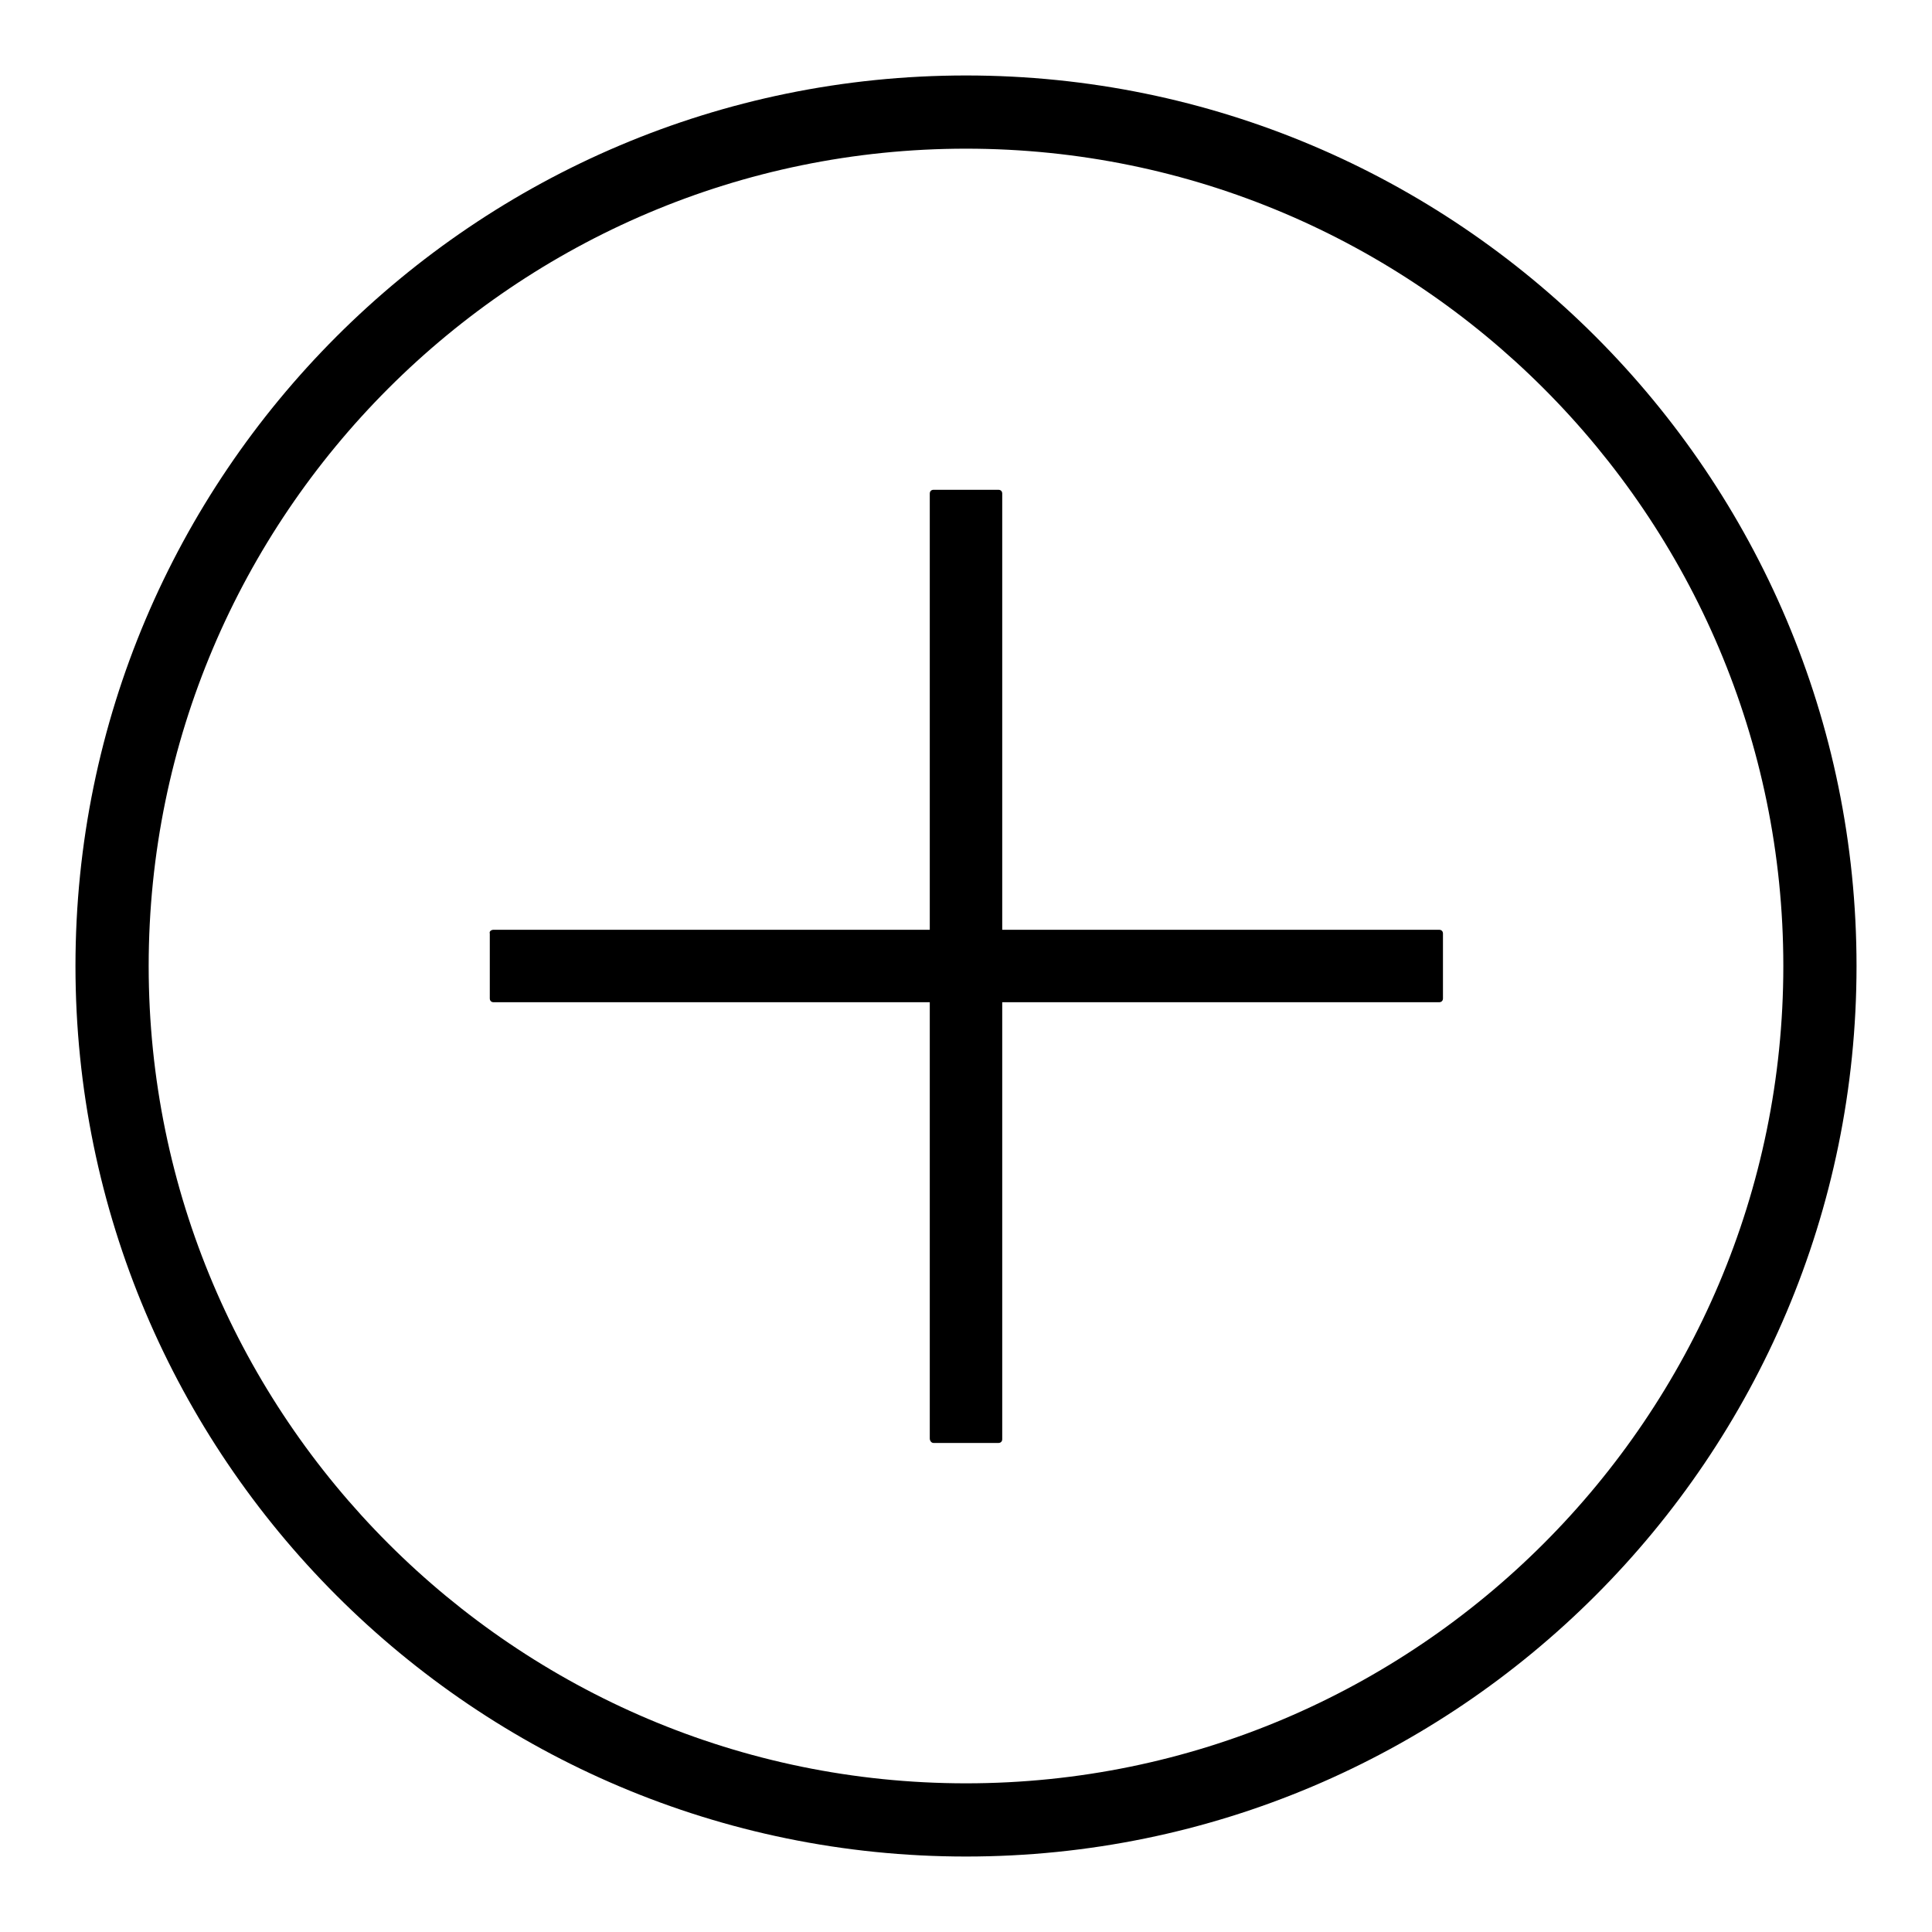
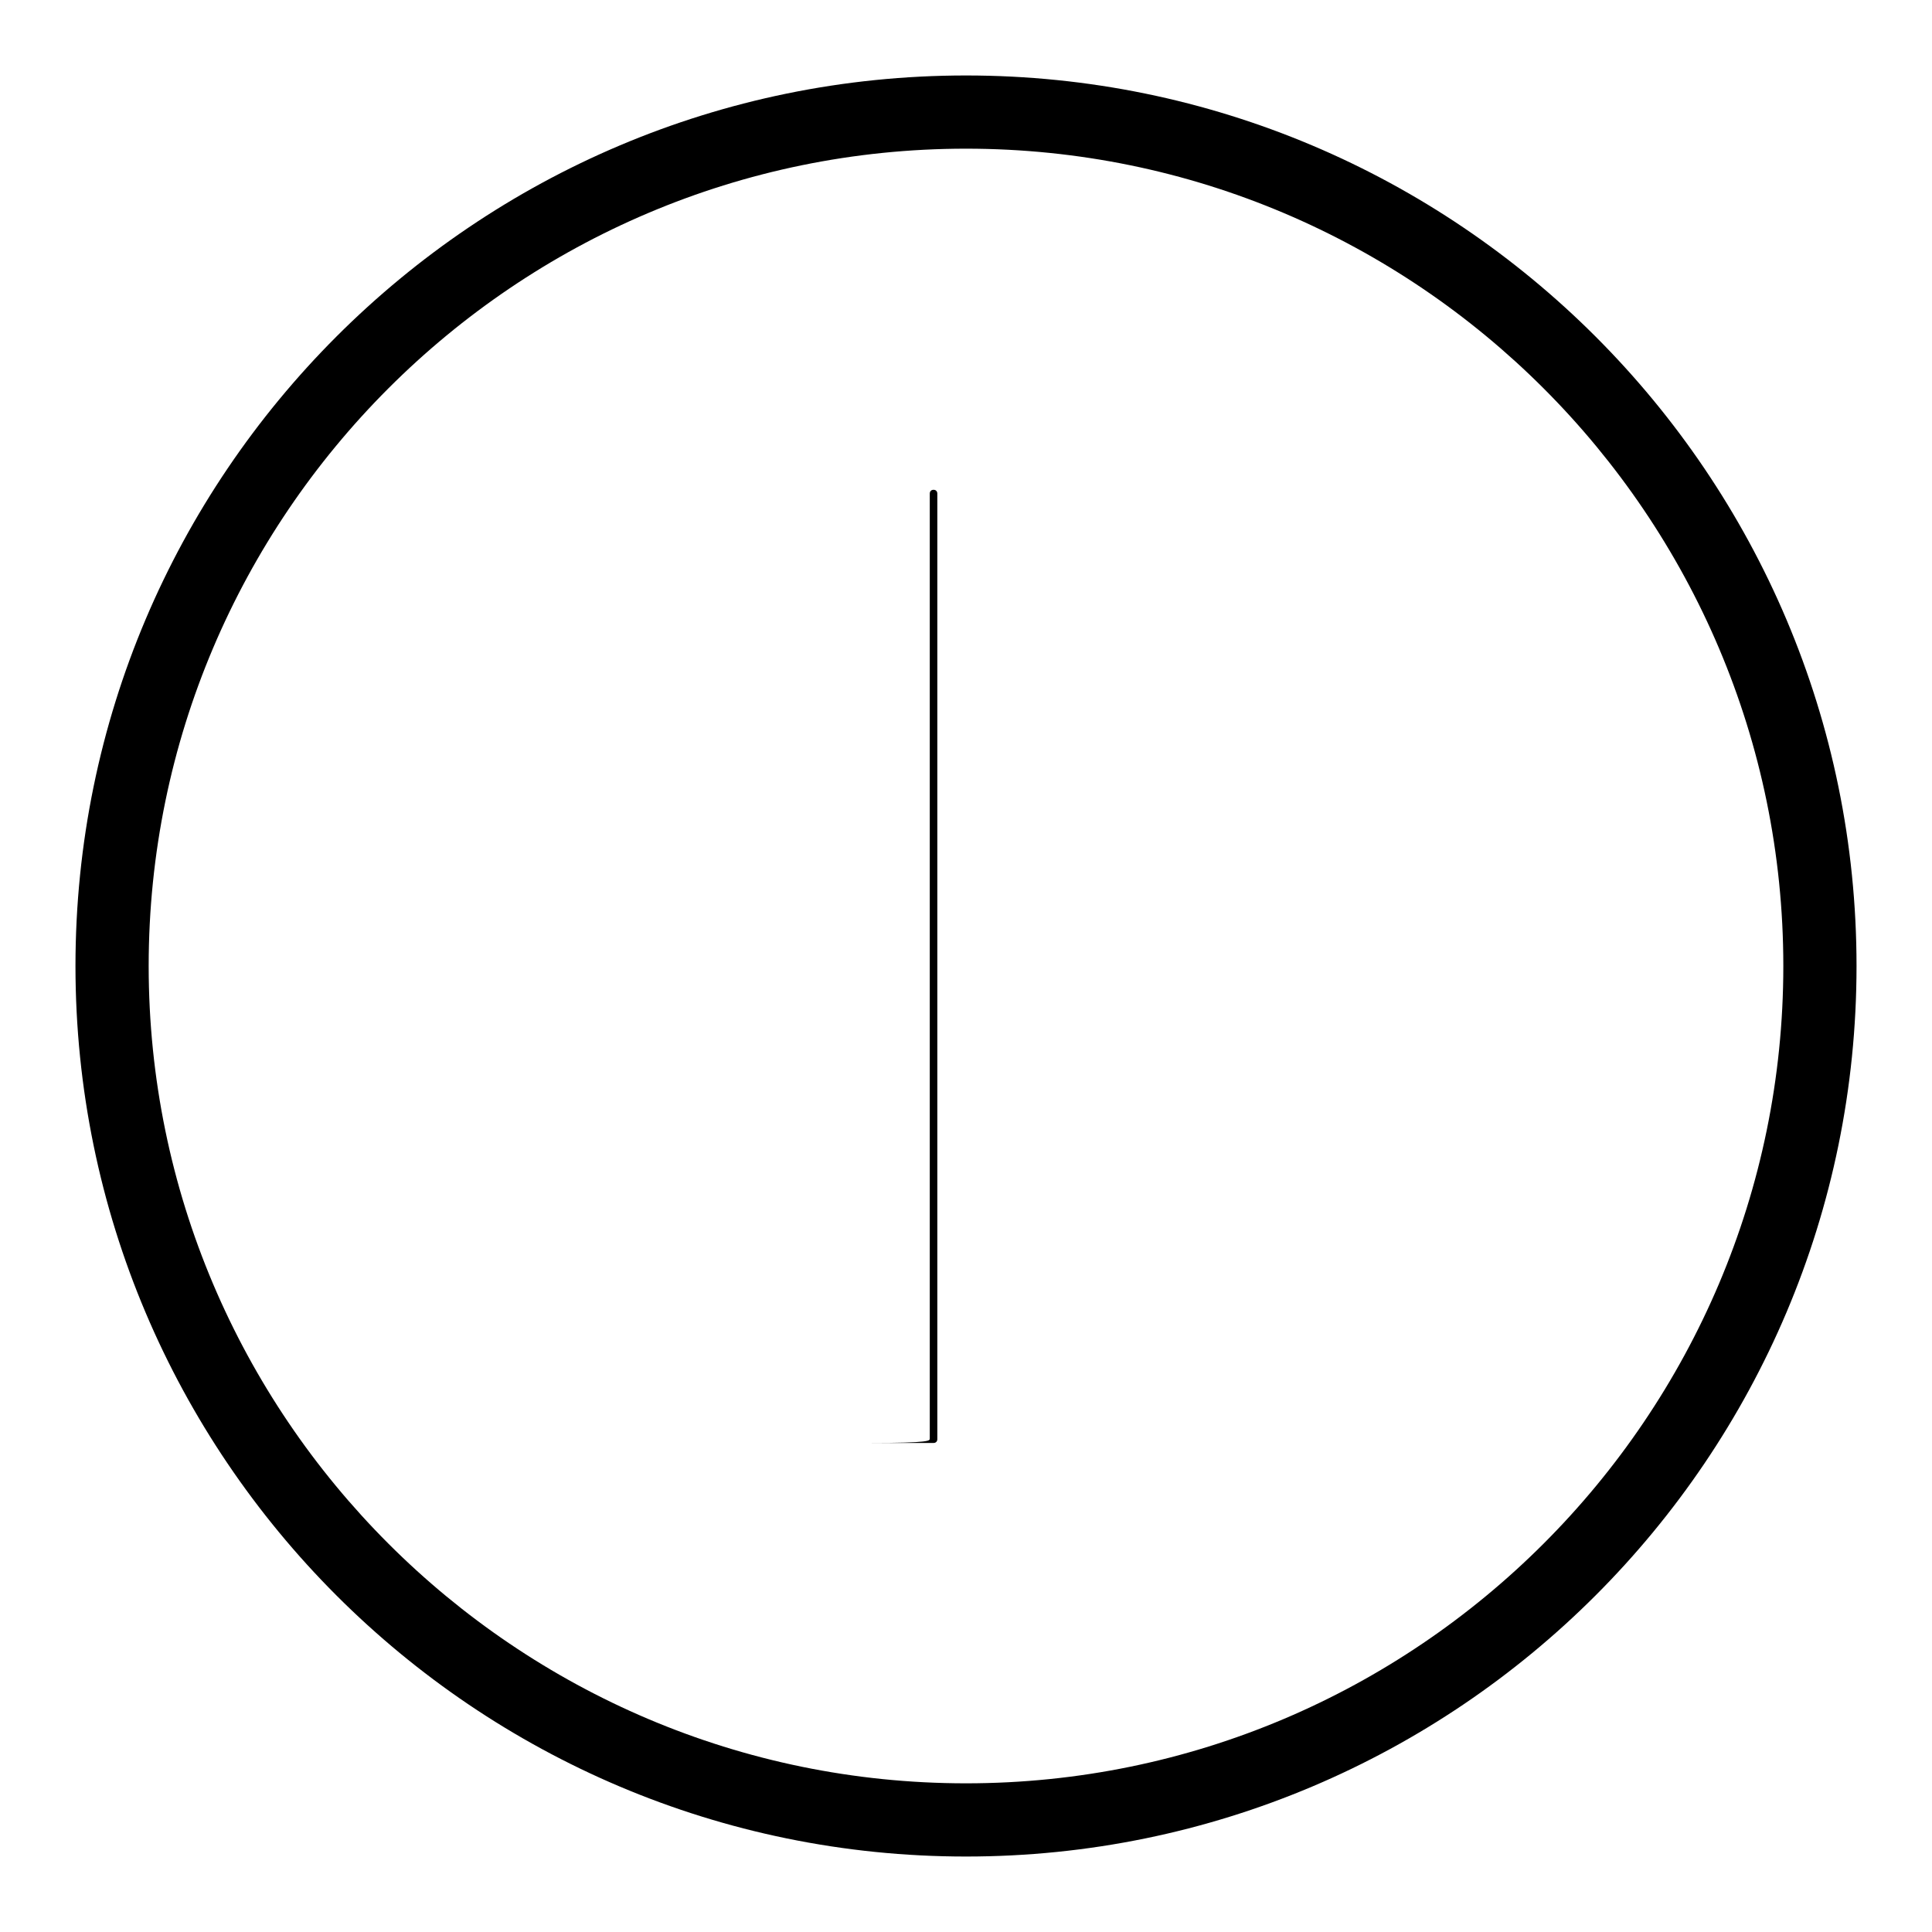
<svg xmlns="http://www.w3.org/2000/svg" version="1.1" x="0px" y="0px" viewBox="0 0 256 256" enable-background="new 0 0 256 256" xml:space="preserve">
  <g>
    <path fill="#000000" d="M128,246c-65.1,0-118-52.9-118-118C10,62.9,62.9,10,128,10c65.1,0,118,52.9,118,118 C246,193.1,193.1,246,128,246z M128,19.7C68.3,19.7,19.7,68.3,19.7,128c0,59.7,48.6,108.3,108.3,108.3 c59.7,0,108.3-48.6,108.3-108.3C236.3,68.3,187.7,19.7,128,19.7z" />
-     <path fill="#000000" d="M123.2,190.6V65.4c0-0.3,0.2-0.5,0.5-0.5h8.6c0.3,0,0.5,0.2,0.5,0.5v125.3c0,0.3-0.2,0.5-0.5,0.5h-8.6 C123.4,191.2,123.2,190.9,123.2,190.6z" />
-     <path fill="#000000" d="M65.4,123.2h125.3c0.3,0,0.5,0.2,0.5,0.5v8.6c0,0.3-0.2,0.5-0.5,0.5H65.4c-0.3,0-0.5-0.2-0.5-0.5v-8.6 C64.8,123.4,65.1,123.2,65.4,123.2z" />
+     <path fill="#000000" d="M123.2,190.6V65.4c0-0.3,0.2-0.5,0.5-0.5c0.3,0,0.5,0.2,0.5,0.5v125.3c0,0.3-0.2,0.5-0.5,0.5h-8.6 C123.4,191.2,123.2,190.9,123.2,190.6z" />
  </g>
</svg>